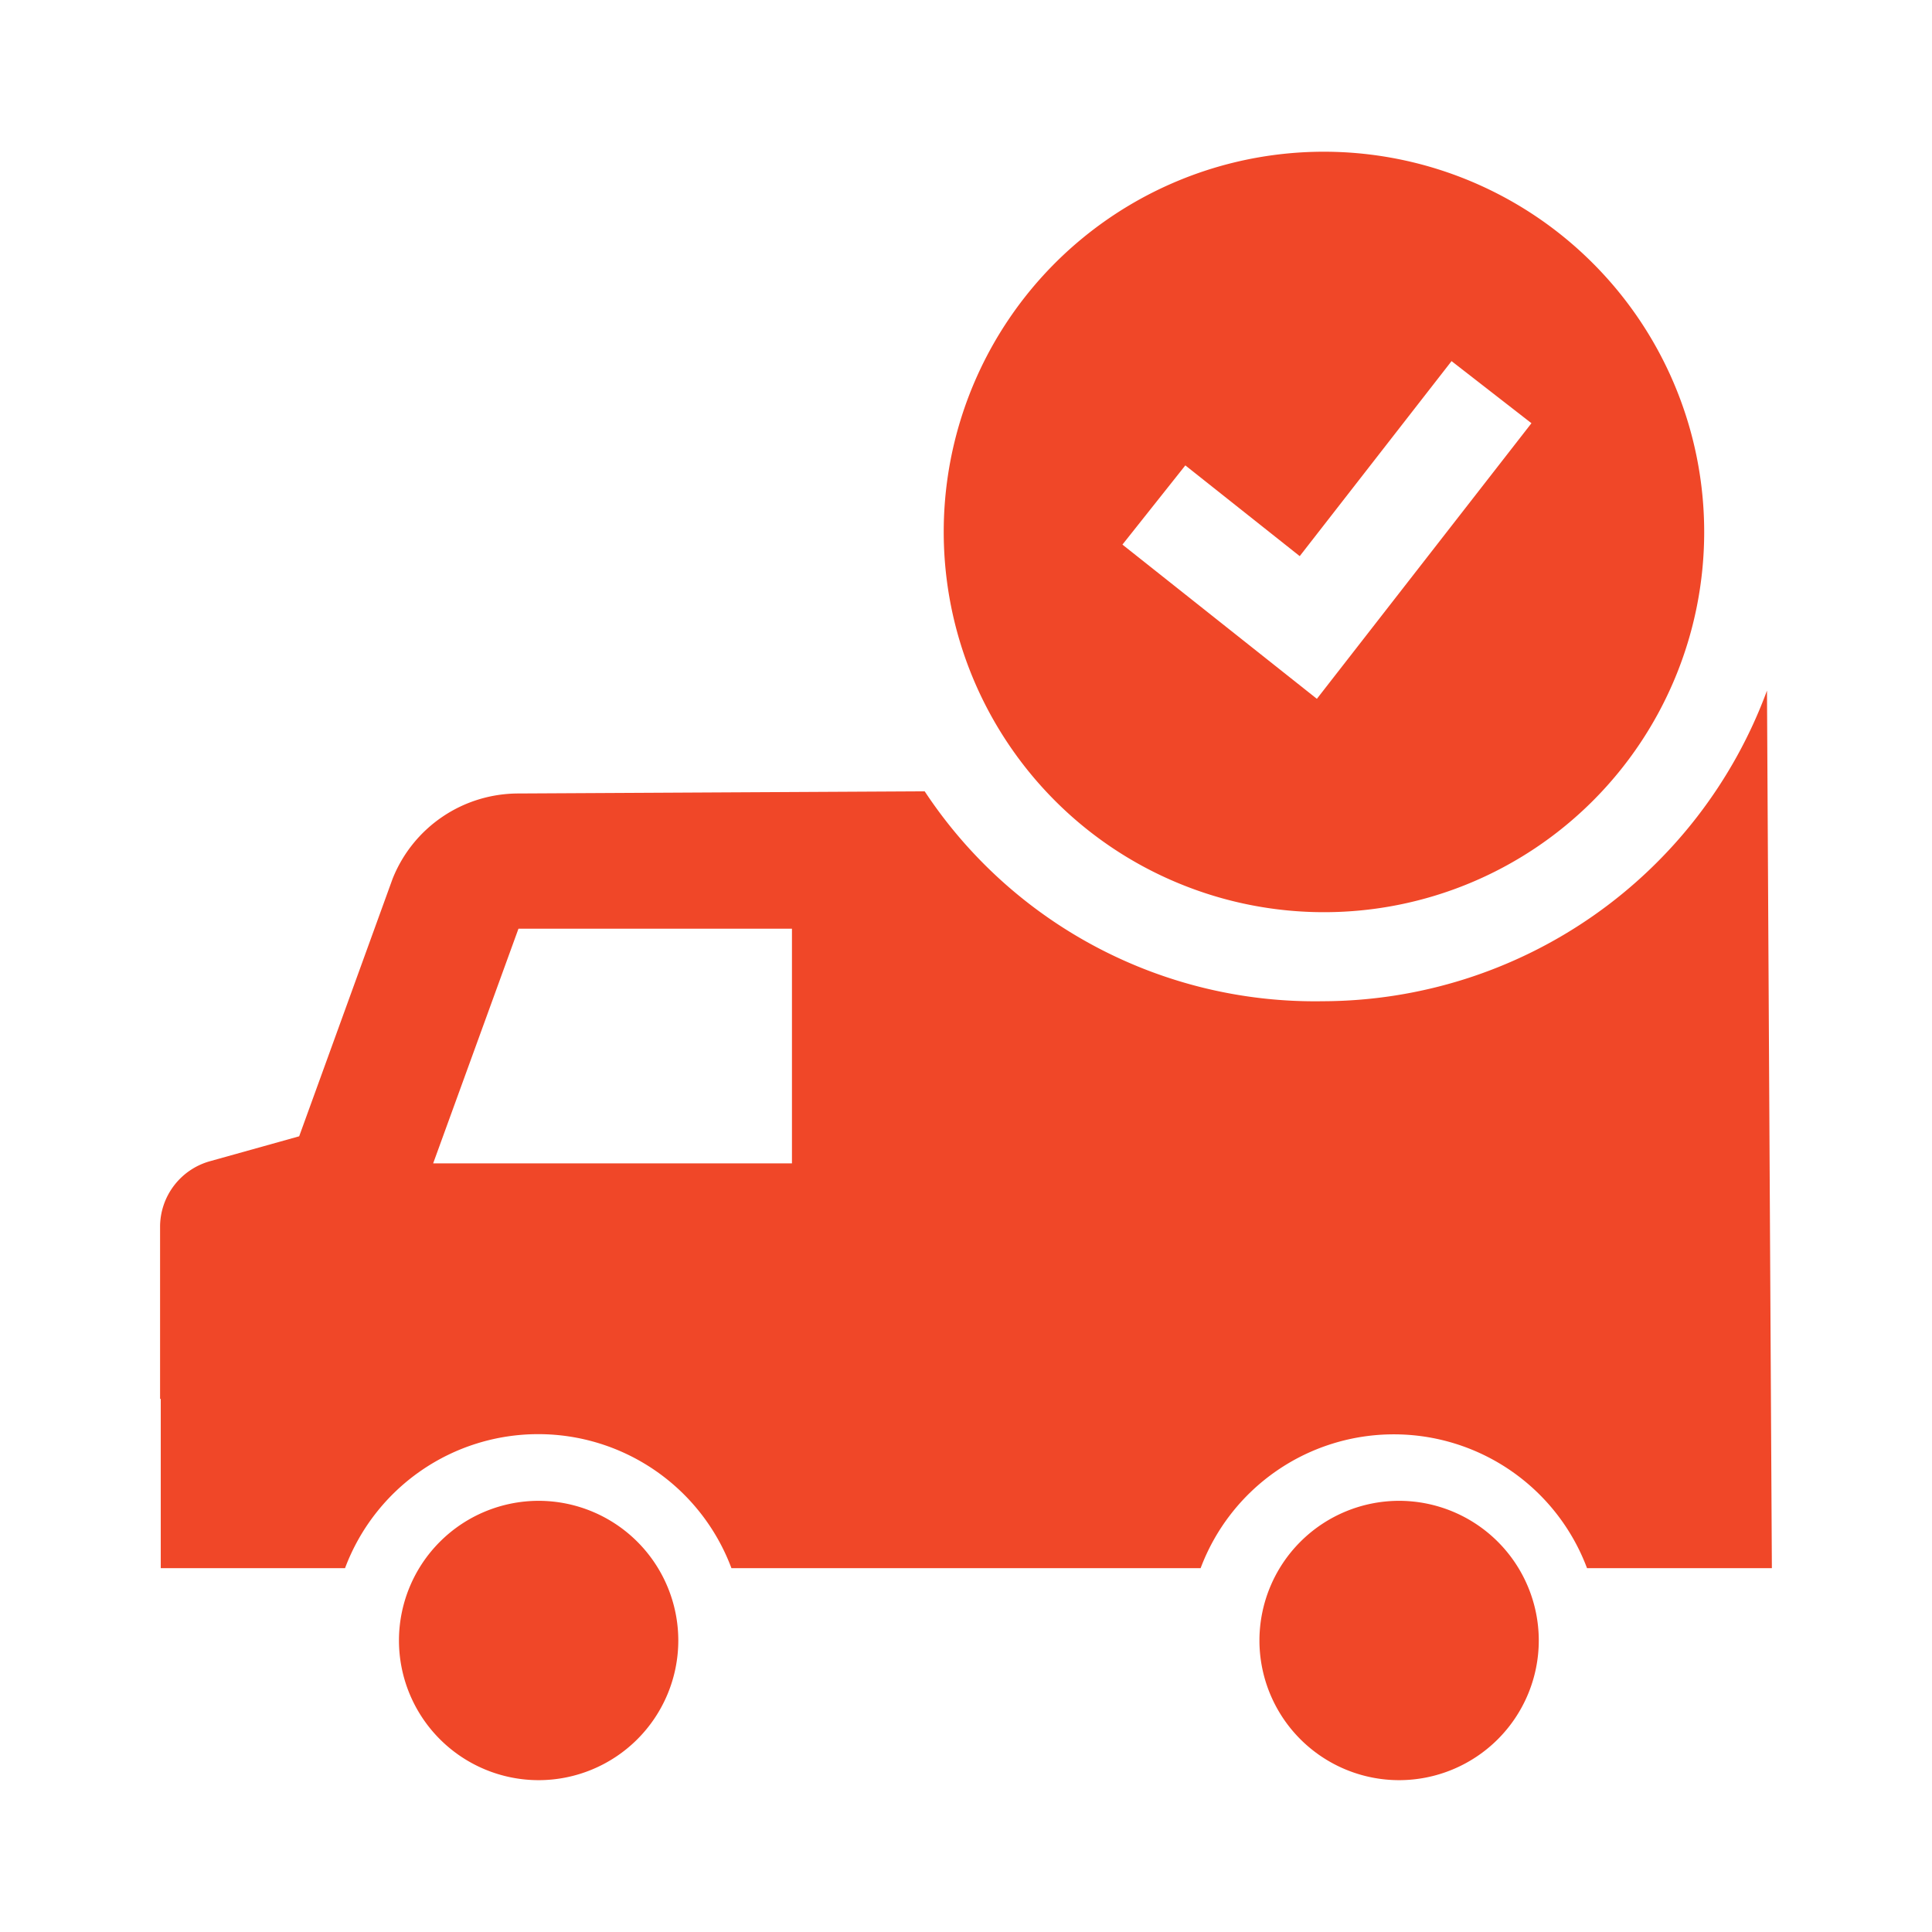
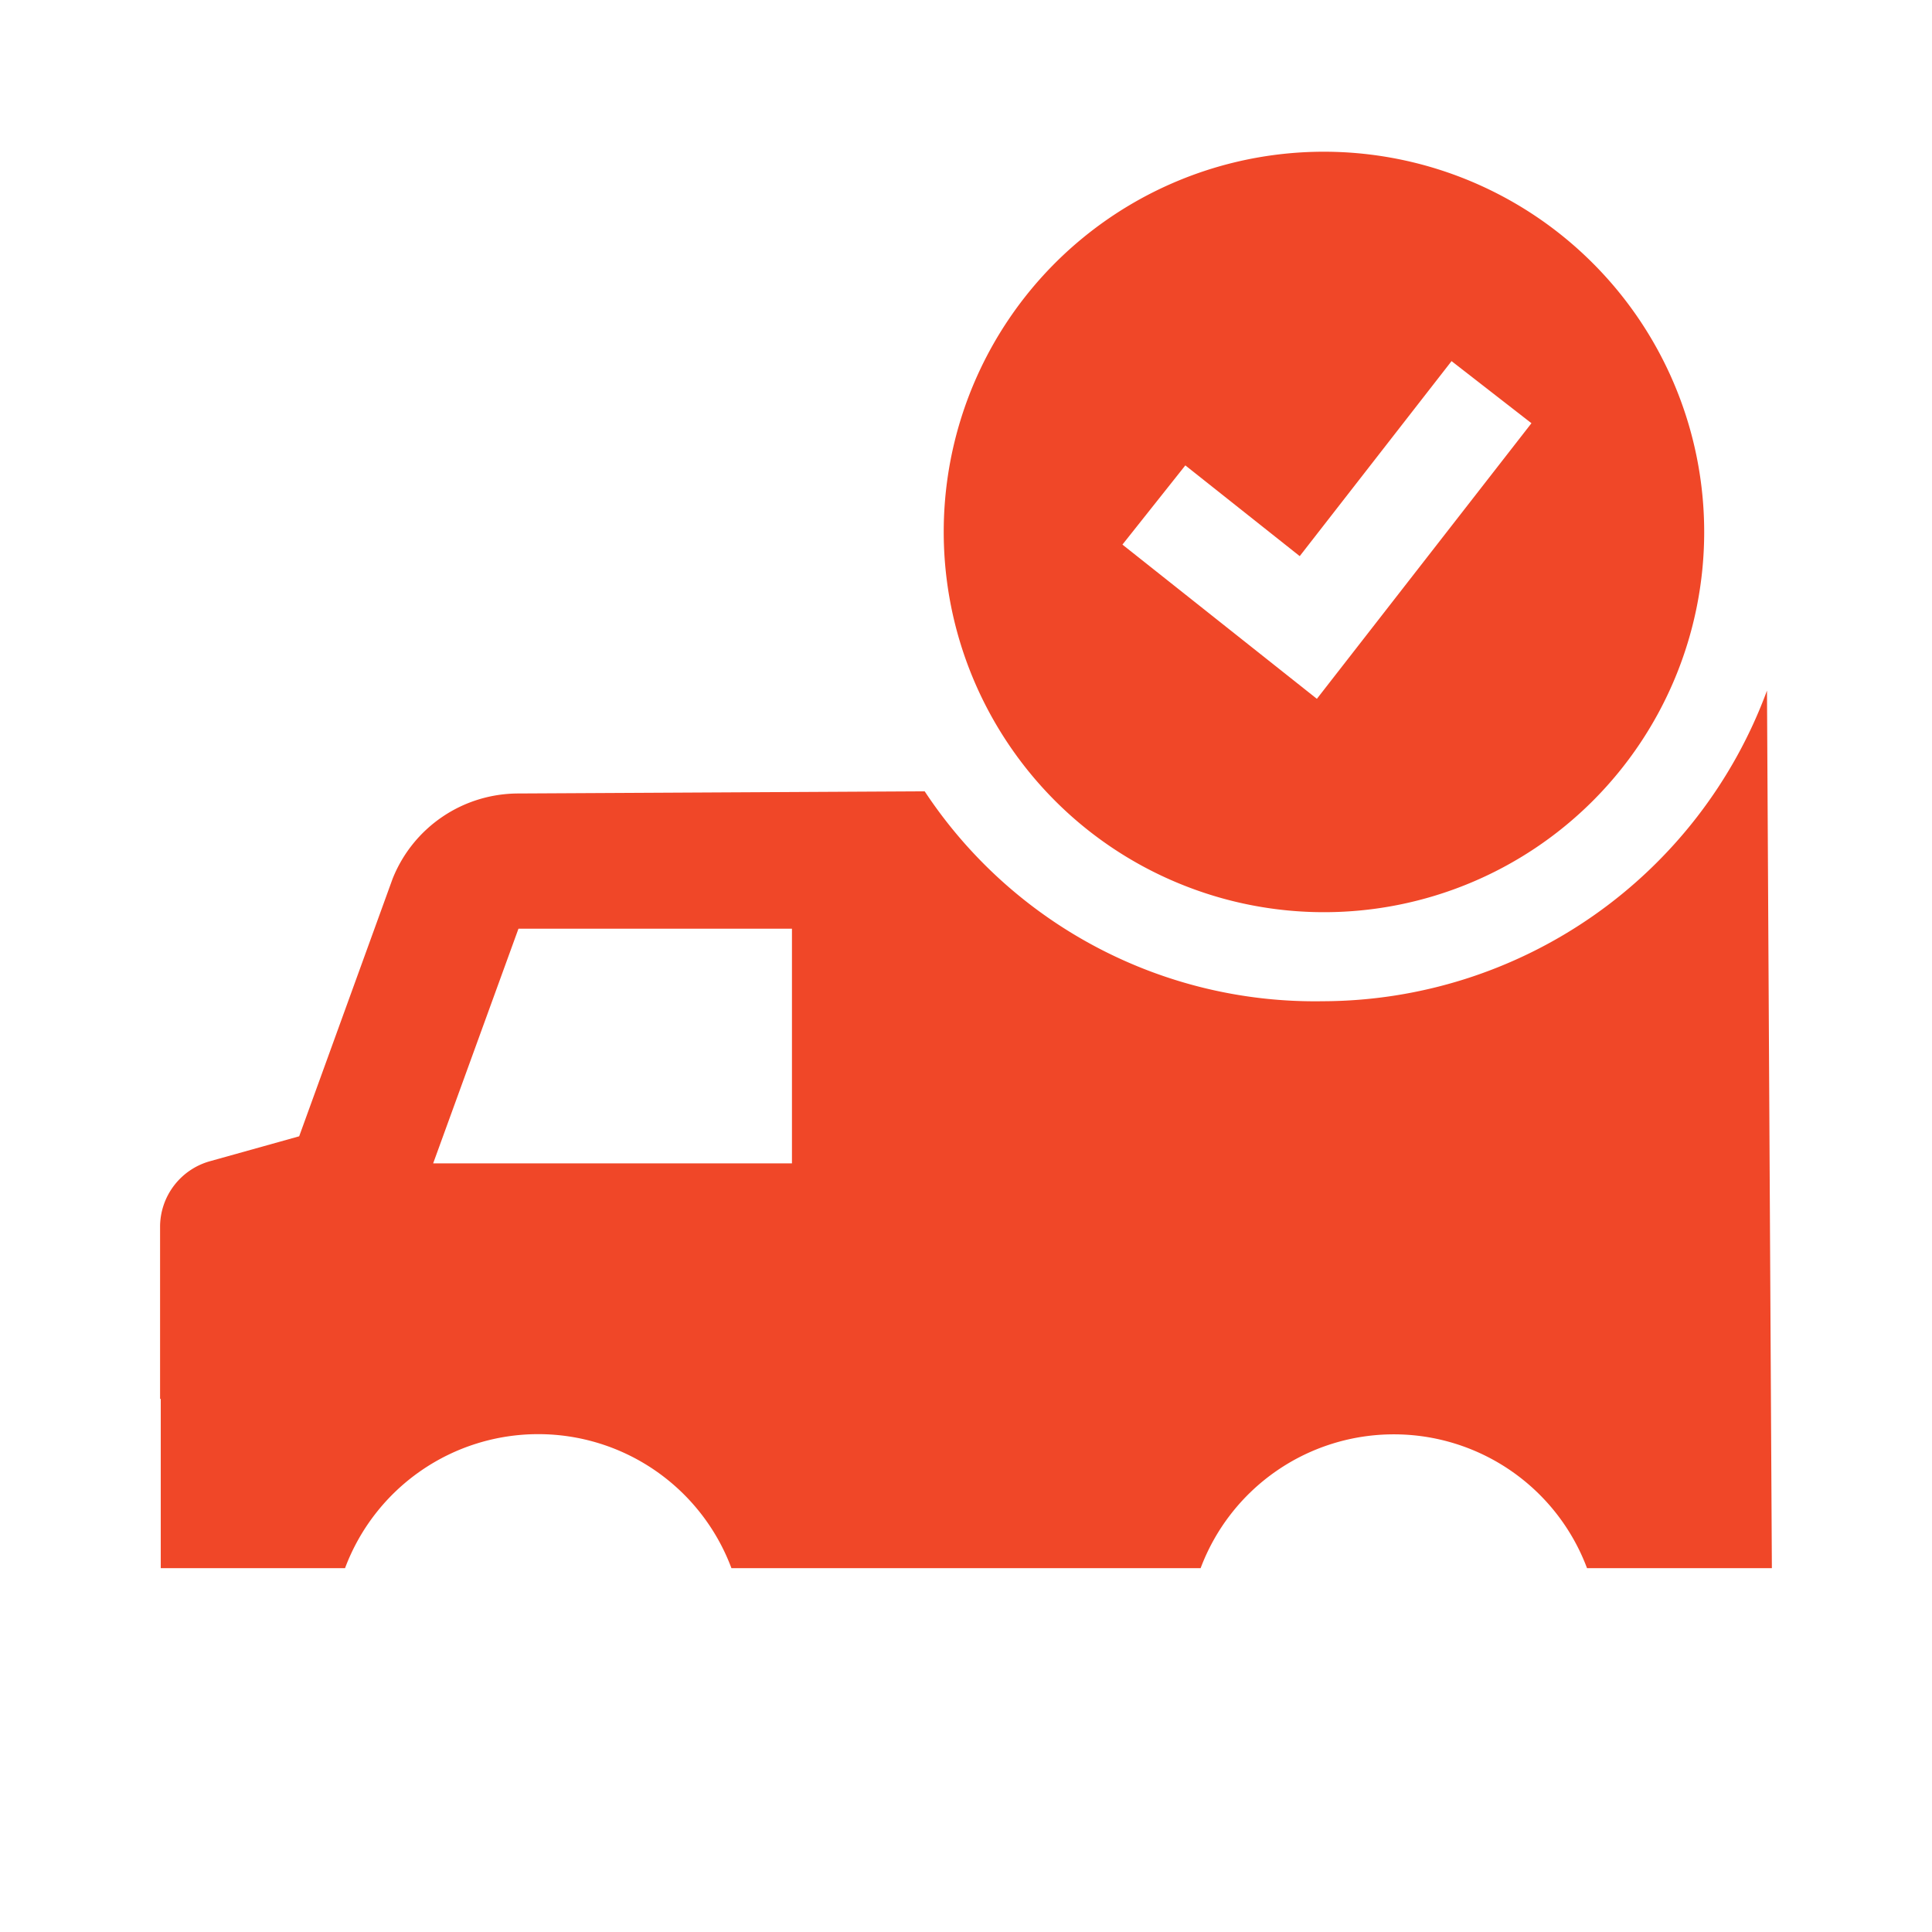
<svg xmlns="http://www.w3.org/2000/svg" xmlns:xlink="http://www.w3.org/1999/xlink" width="34" height="34" fill="none">
  <g fill="#f04728">
    <path d="M23.304 16.053a6.69 6.69 0 0 0 4.727-11.421 6.69 6.69 0 0 0-11.423 4.725 6.69 6.69 0 0 0 .509 2.563 6.7 6.7 0 0 0 1.451 2.173 6.67 6.67 0 0 0 2.173 1.451 6.69 6.69 0 0 0 2.563.509zM20.86 8.19l2.013 1.597 2.672-3.432 1.406 1.093-3.776 4.85-3.422-2.714L20.86 8.19zm10.235 3.966a8.36 8.36 0 0 1-3.052 3.957 8.35 8.35 0 0 1-4.764 1.507 8.23 8.23 0 0 1-7.006-3.694l-7.148.038c-.477 0-.944.142-1.339.41a2.38 2.38 0 0 0-.877 1.091l-1.644 4.532-1.579.441a1.2 1.2 0 0 0-.869 1.144v3.036h.012v2.979h3.243a3.63 3.63 0 0 1 6.8 0h8.257a3.63 3.63 0 0 1 3.4-2.355 3.63 3.63 0 0 1 3.4 2.355h3.253l-.086-15.44zm-17.158 8.317H7.623l1.501-4.129h4.813v4.129z" />
    <use xlink:href="#B" />
    <use xlink:href="#B" x="15.143" />
  </g>
  <defs>
-     <path id="B" d="M9.479 31.328a2.46 2.46 0 0 0 2.458-2.458 2.46 2.46 0 0 0-2.458-2.458 2.46 2.46 0 0 0-2.458 2.458 2.46 2.46 0 0 0 2.458 2.458z" />
-   </defs>
+     </defs>
</svg>